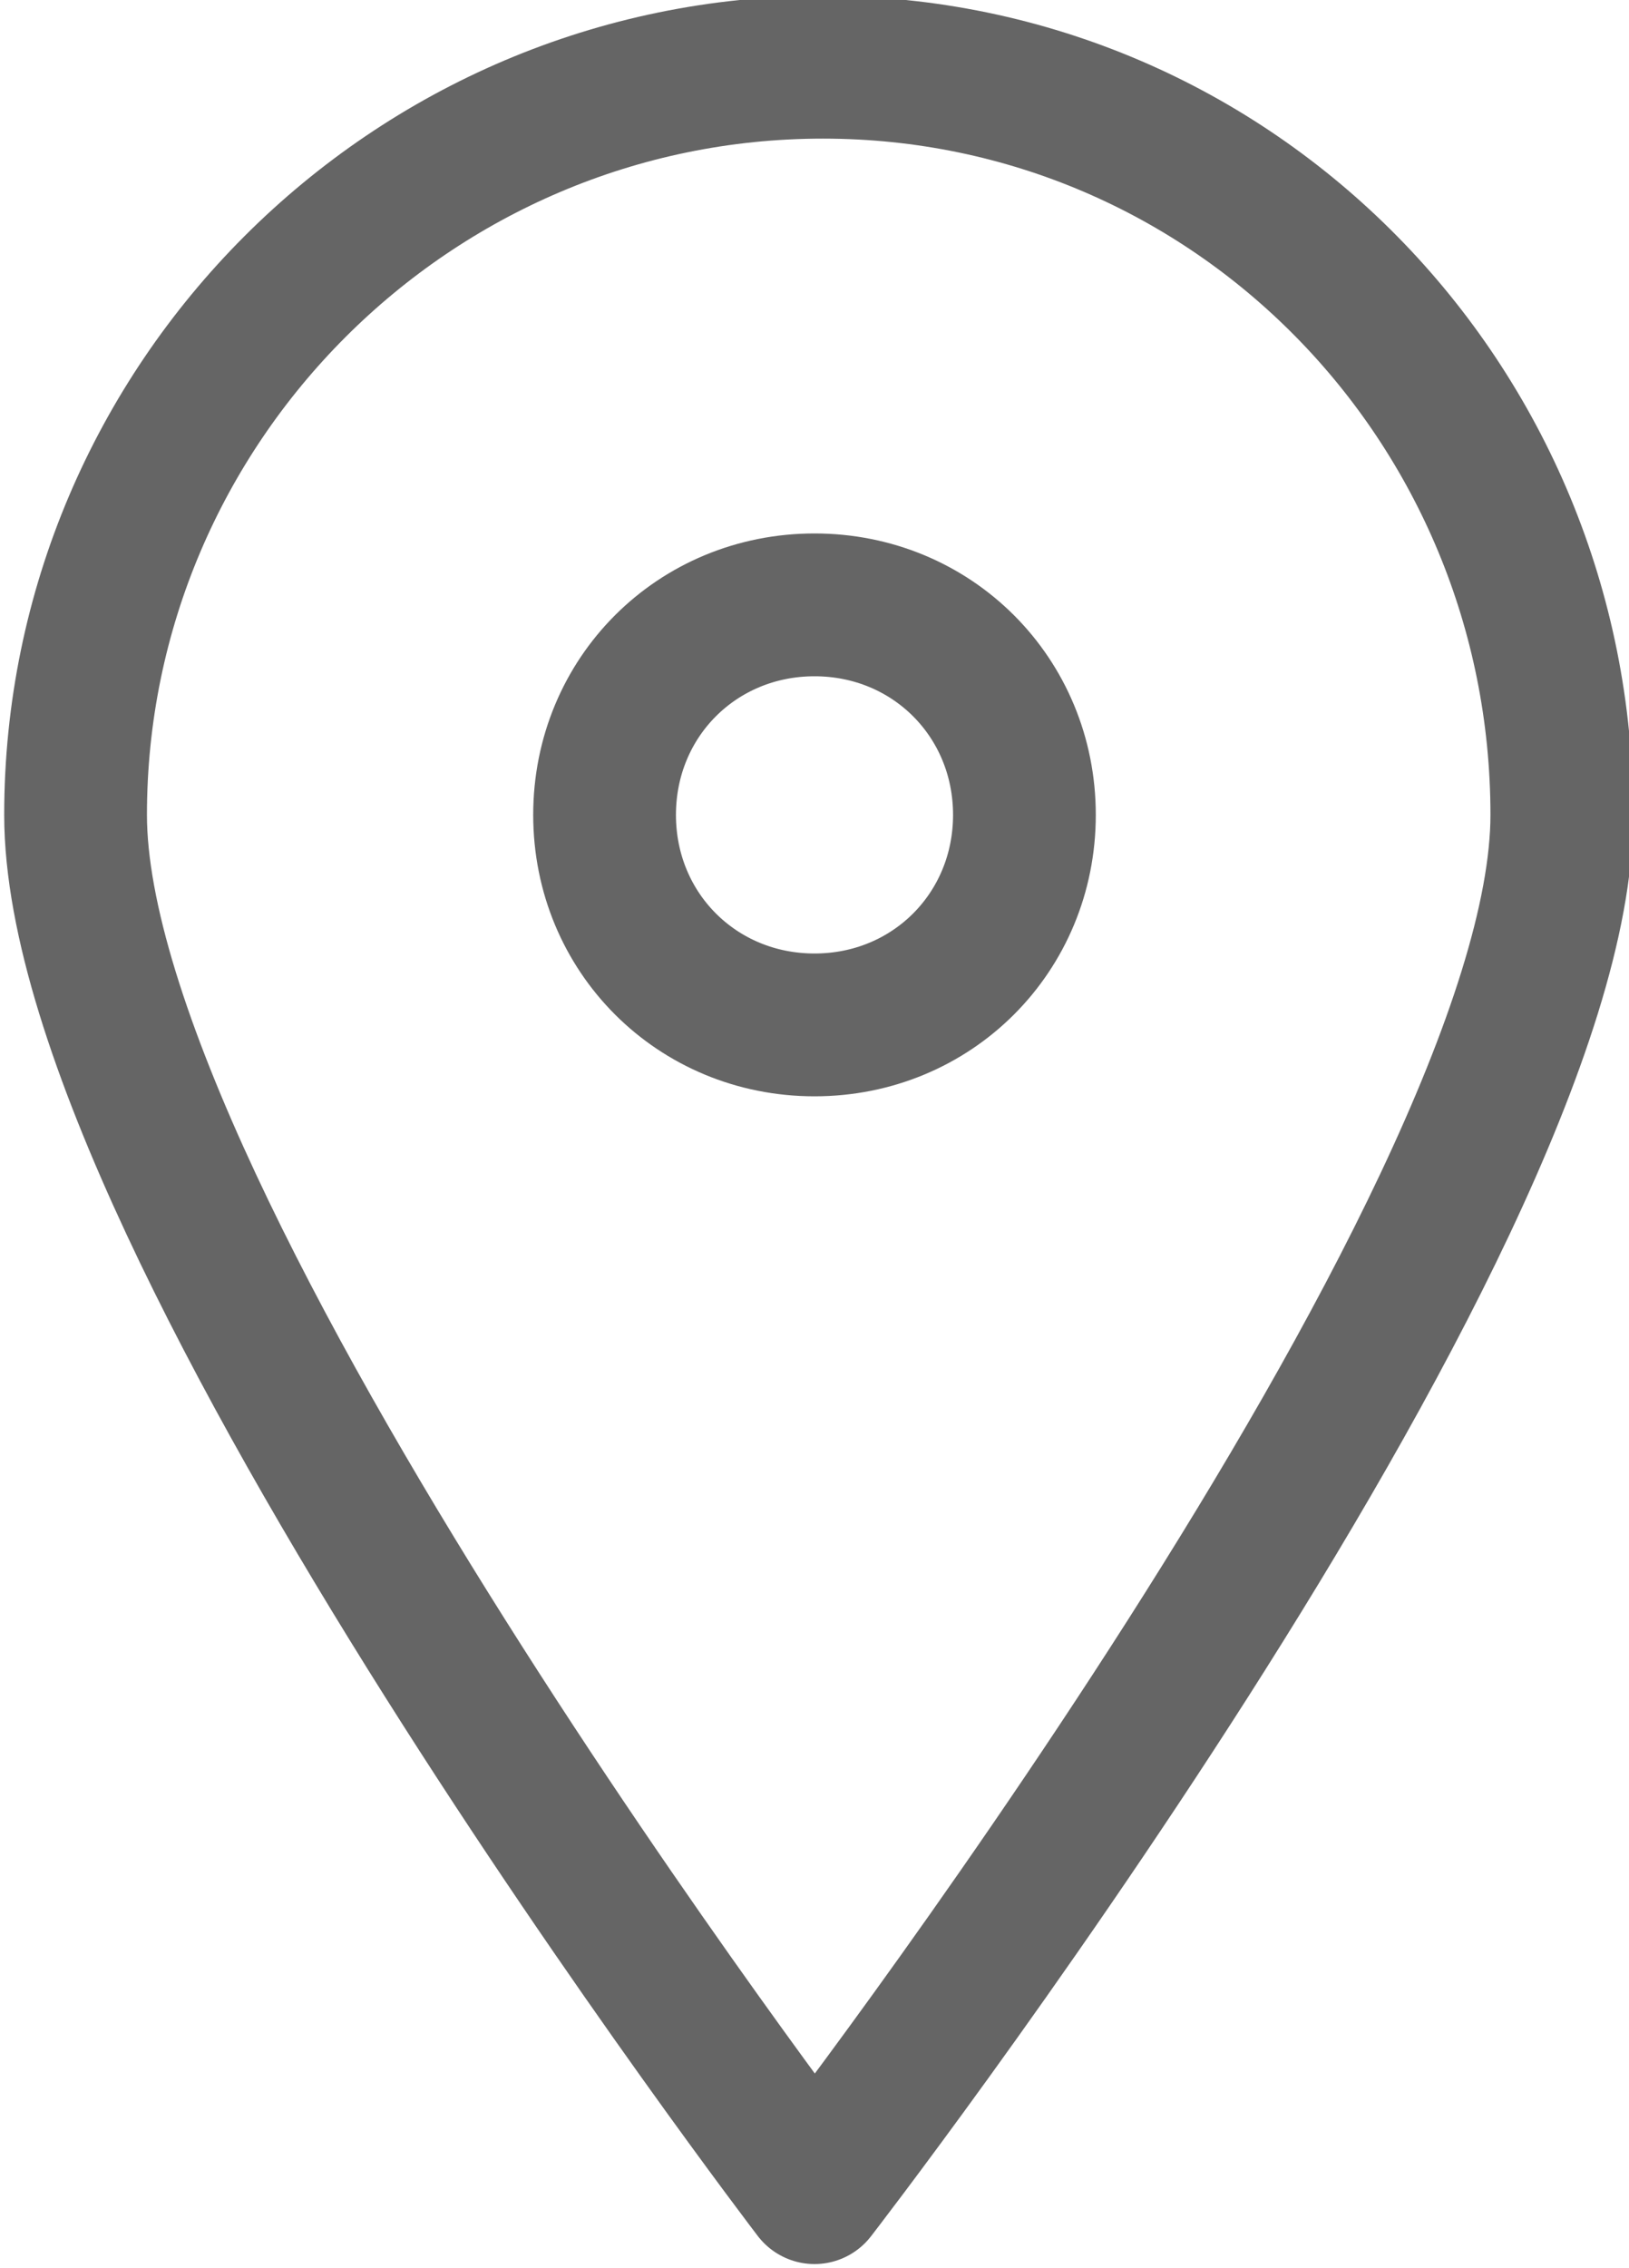
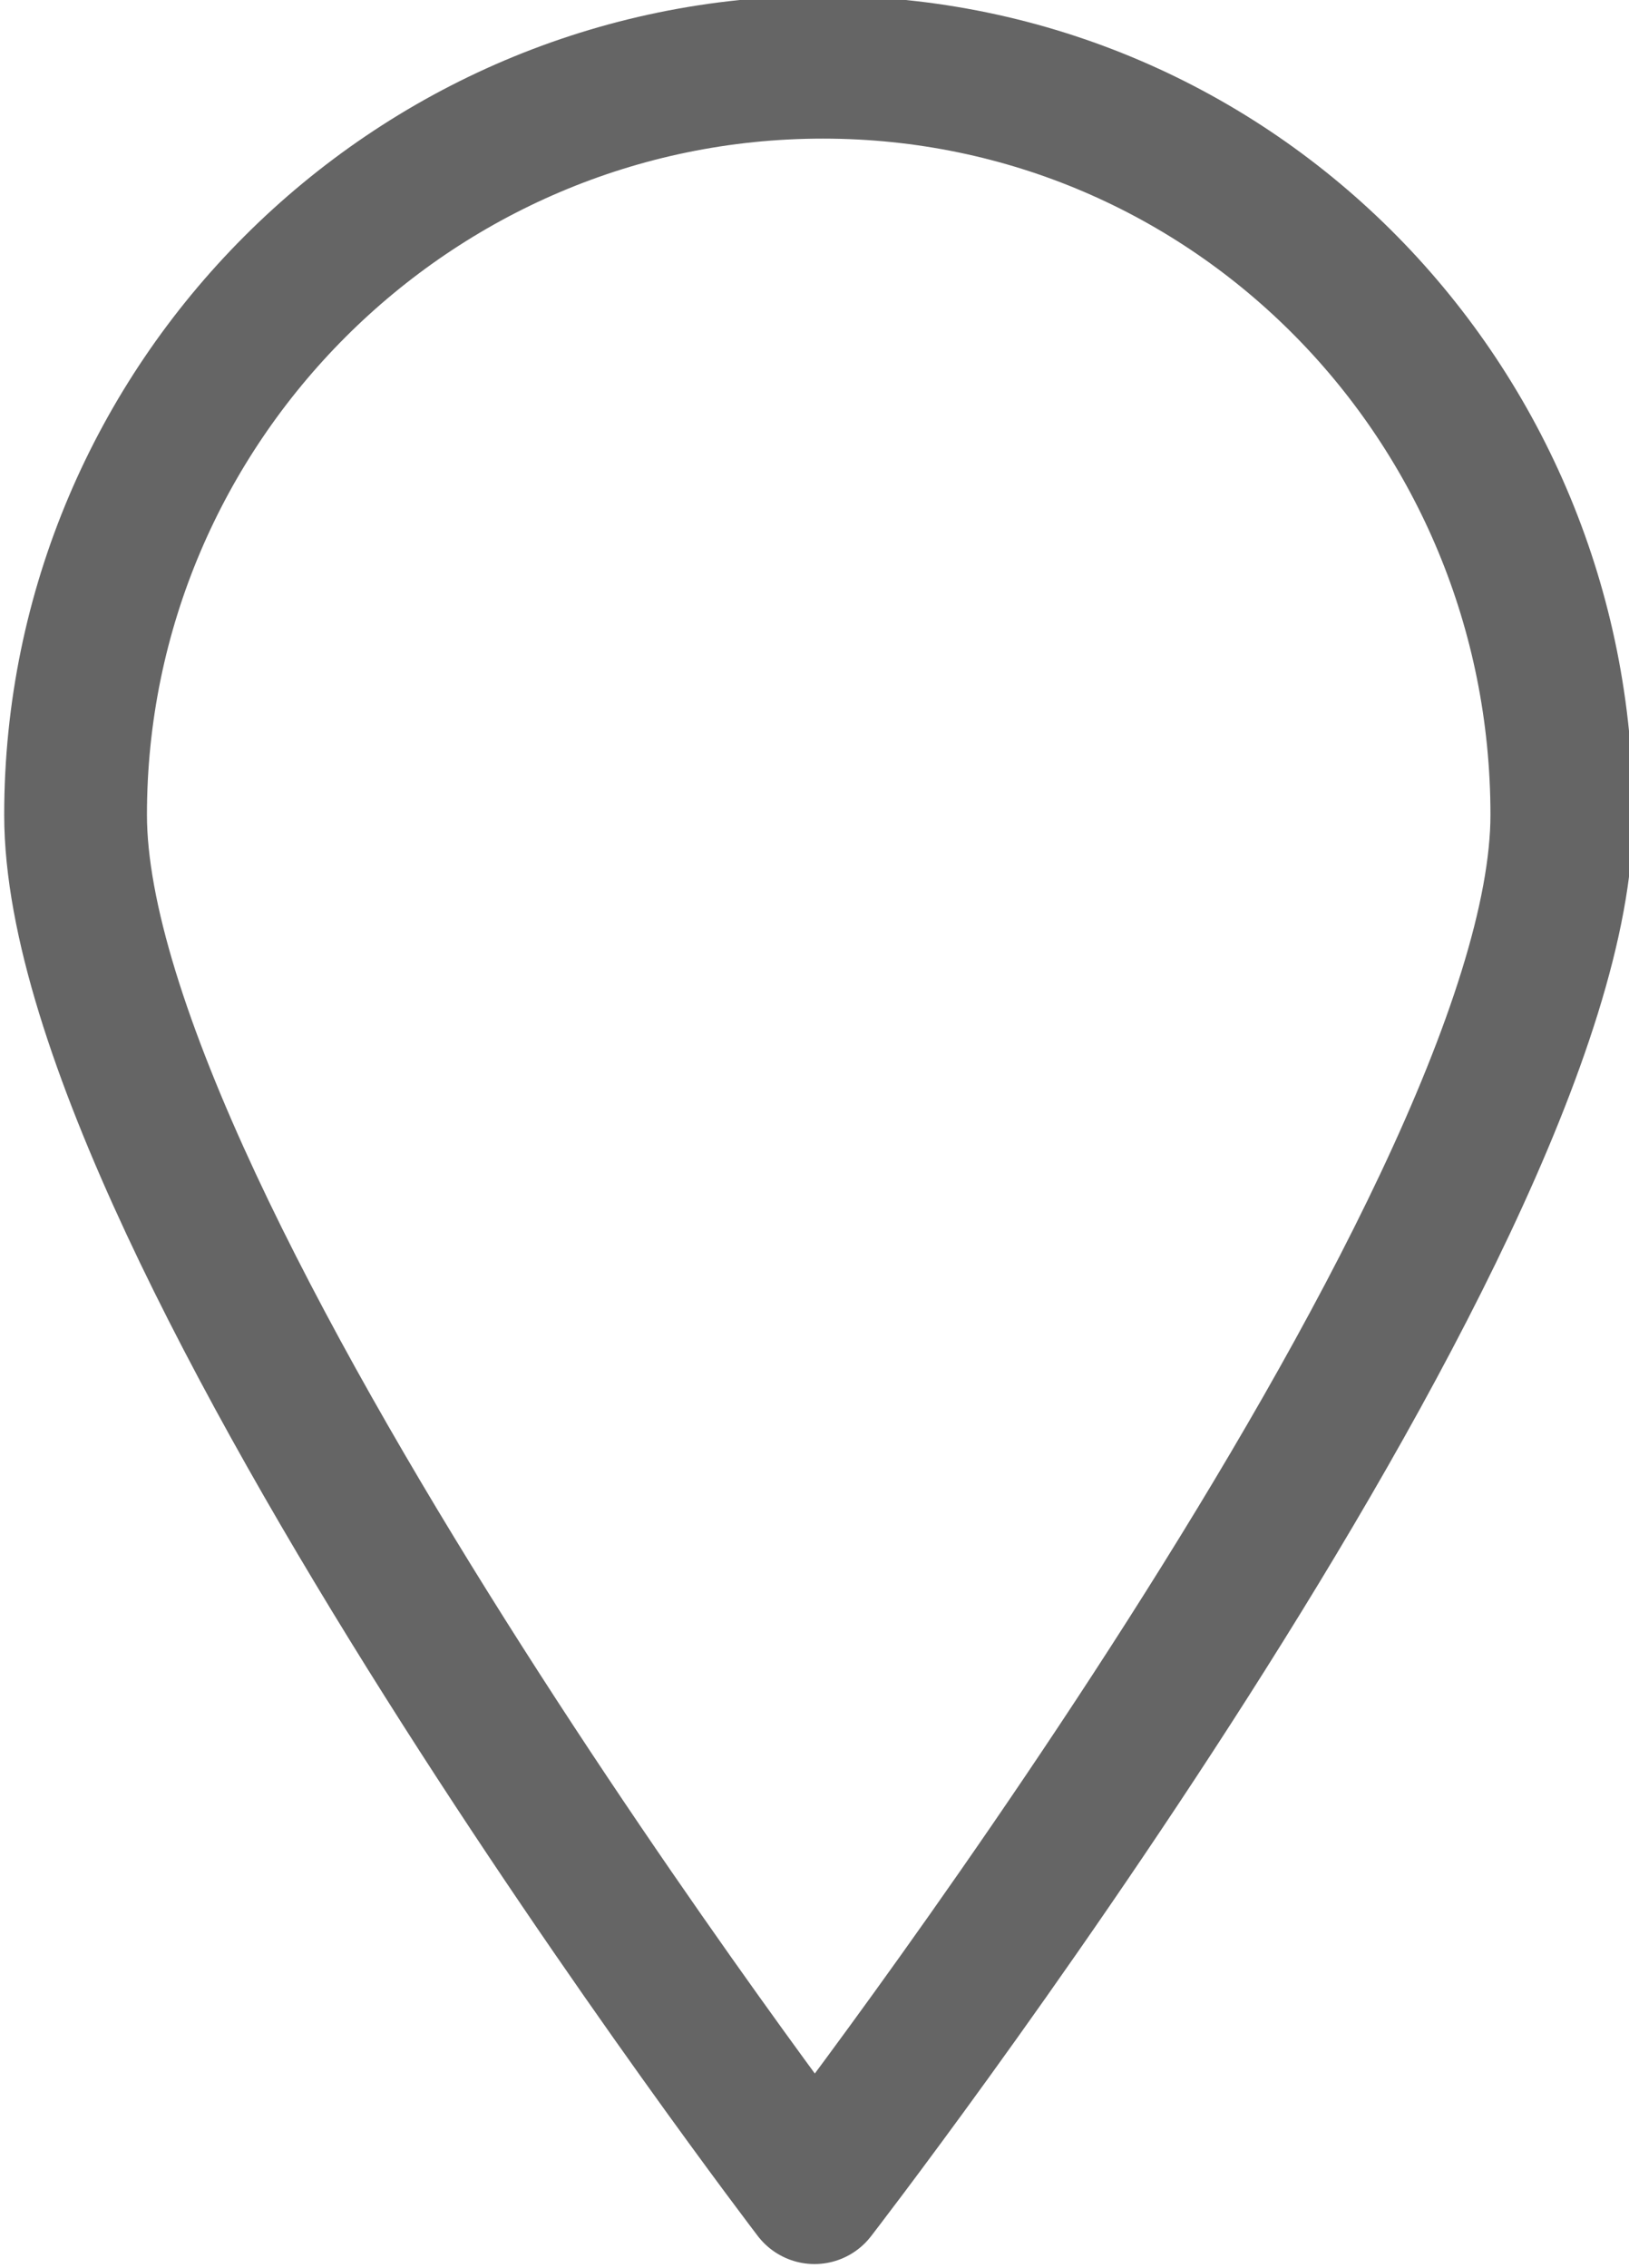
<svg xmlns="http://www.w3.org/2000/svg" version="1.1" id="Isolation_Mode" x="0px" y="0px" viewBox="0 0 19.4 27" style="enable-background:new 0 0 19.4 27;" xml:space="preserve">
  <style type="text/css">
	.st0{fill:none;stroke:#656565;stroke-width:1.7;stroke-linecap:round;stroke-linejoin:round;stroke-miterlimit:10;}
</style>
  <path class="st0" d="M18.6,9.7c0,4.9-8.9,16.4-8.9,16.4S0.9,14.6,0.9,9.7c0-4.9,4-8.9,8.9-8.9S18.6,4.8,18.6,9.7z" />
-   <path class="st0" d="M12.2,9.7c0,1.4-1.1,2.5-2.5,2.5c-1.4,0-2.5-1.1-2.5-2.5c0-1.4,1.1-2.5,2.5-2.5C11.1,7.2,12.2,8.3,12.2,9.7z" />
</svg>